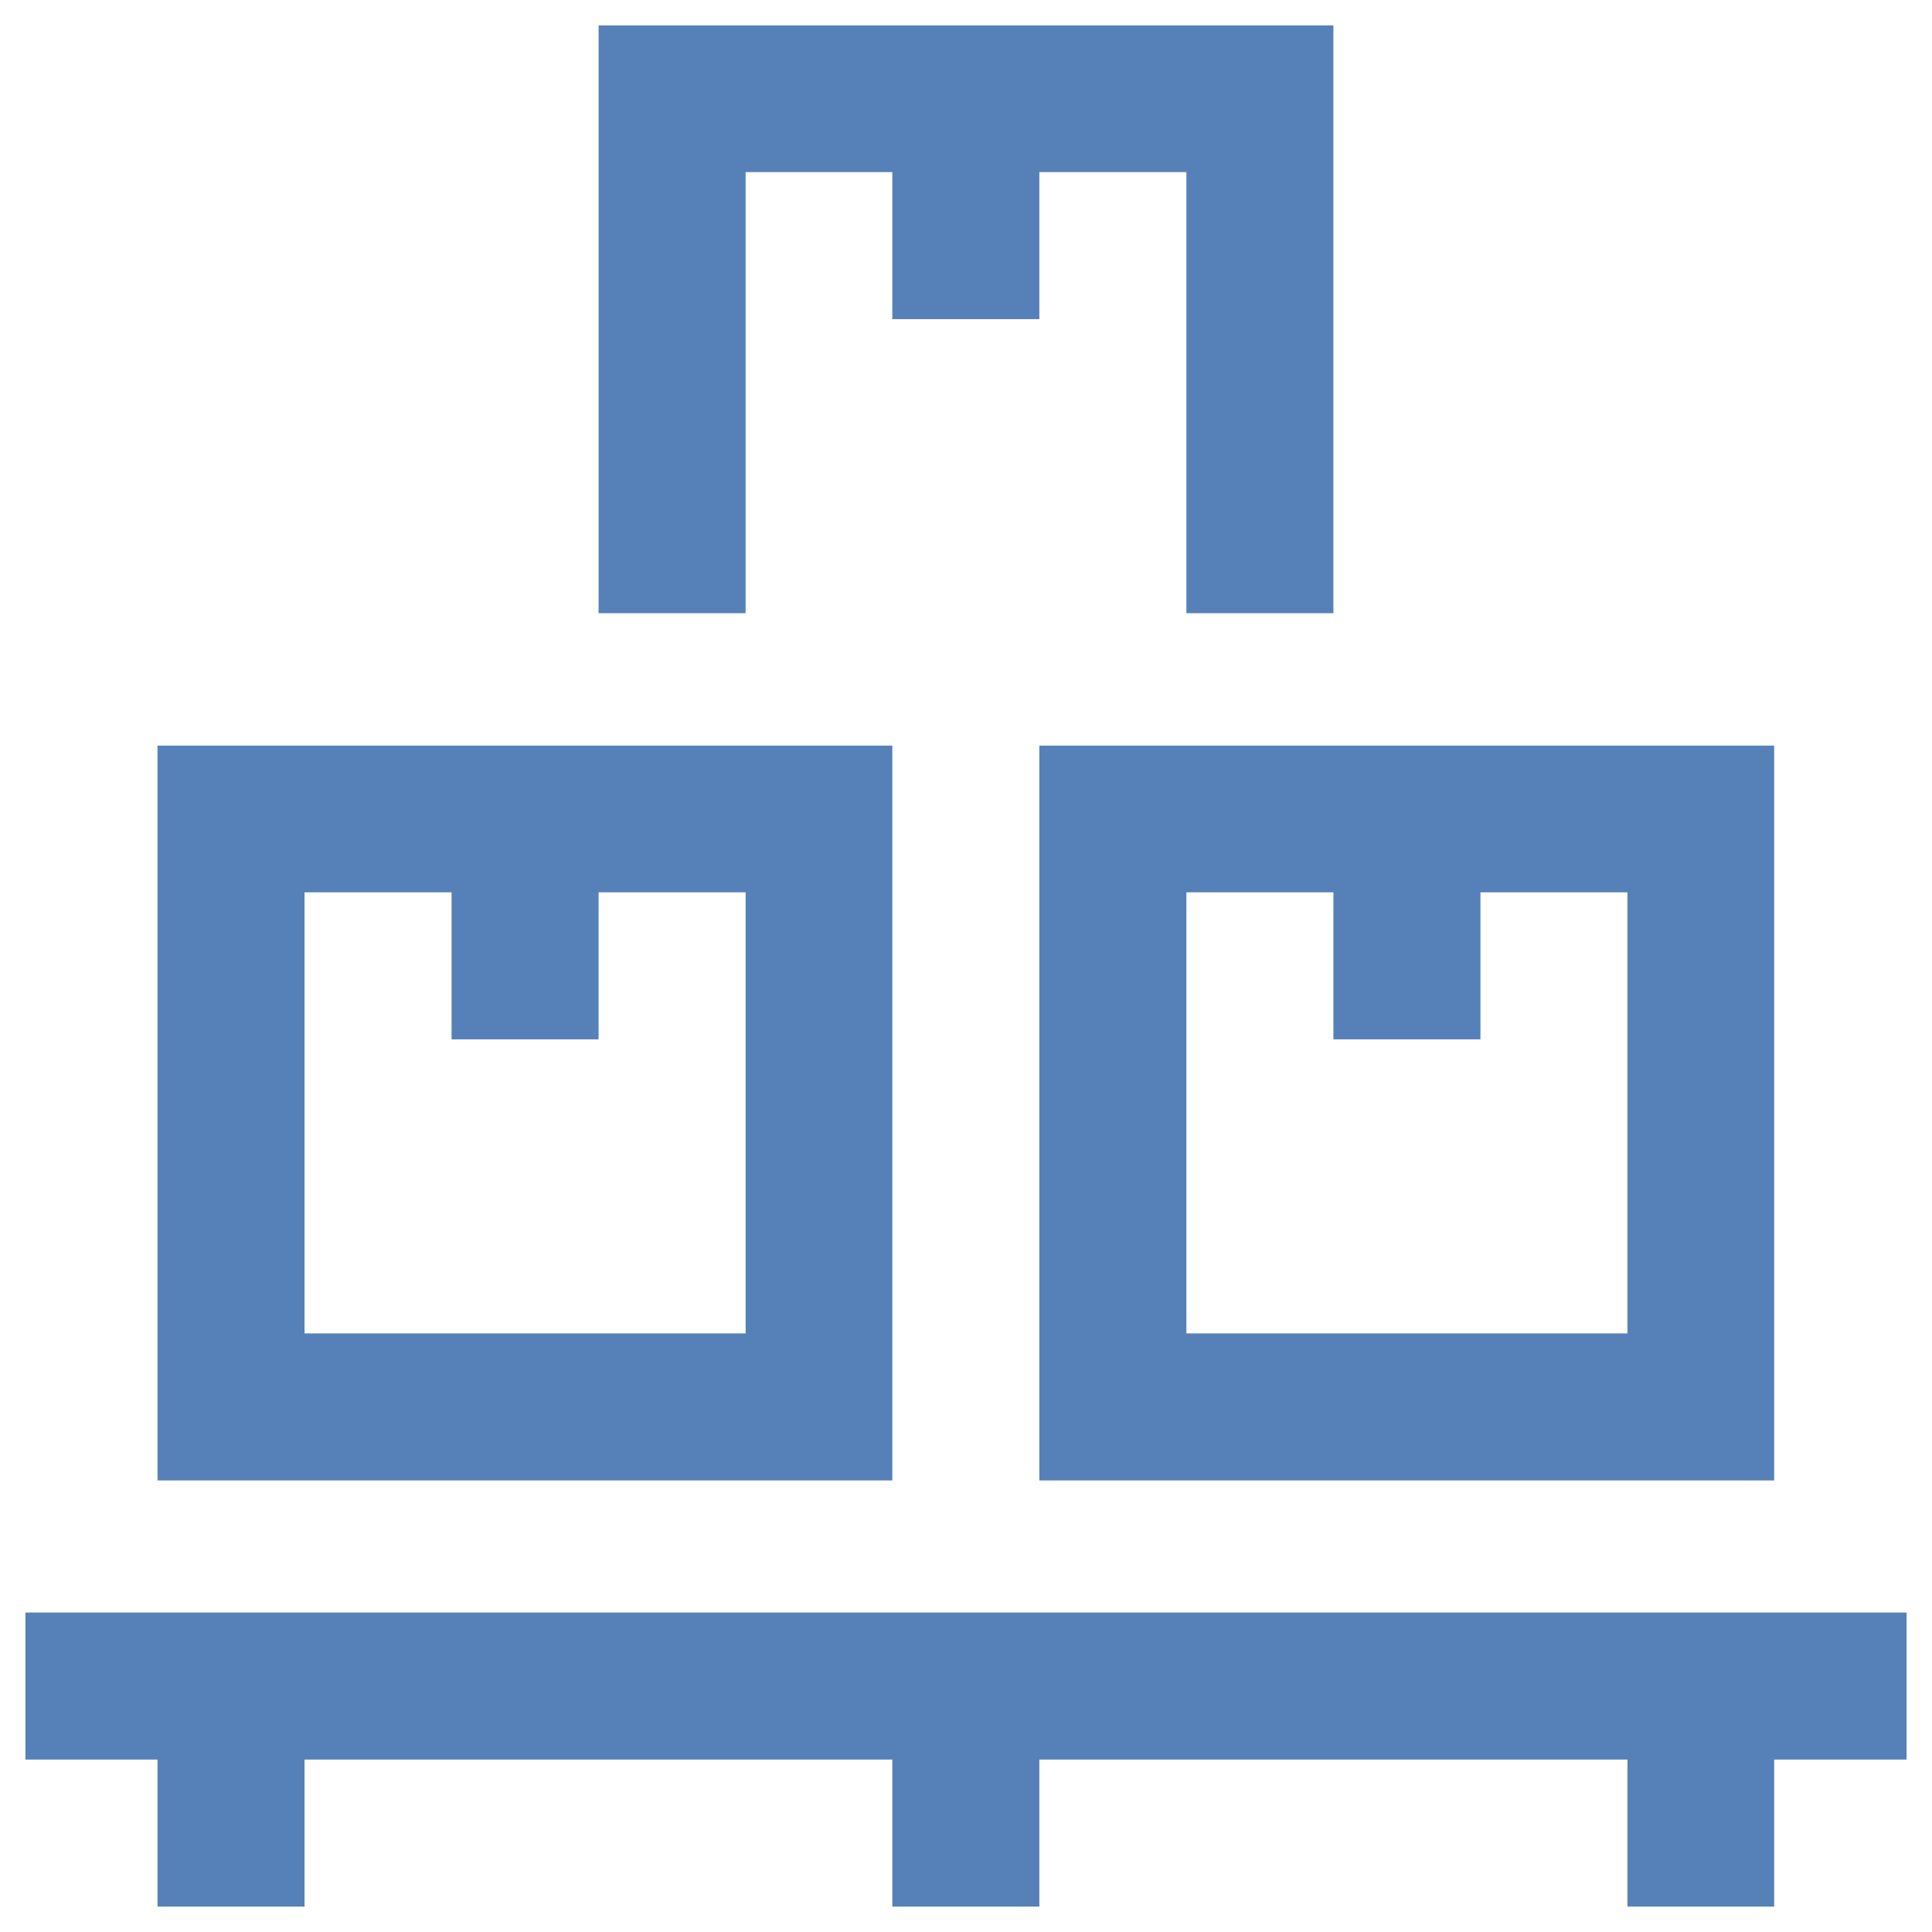
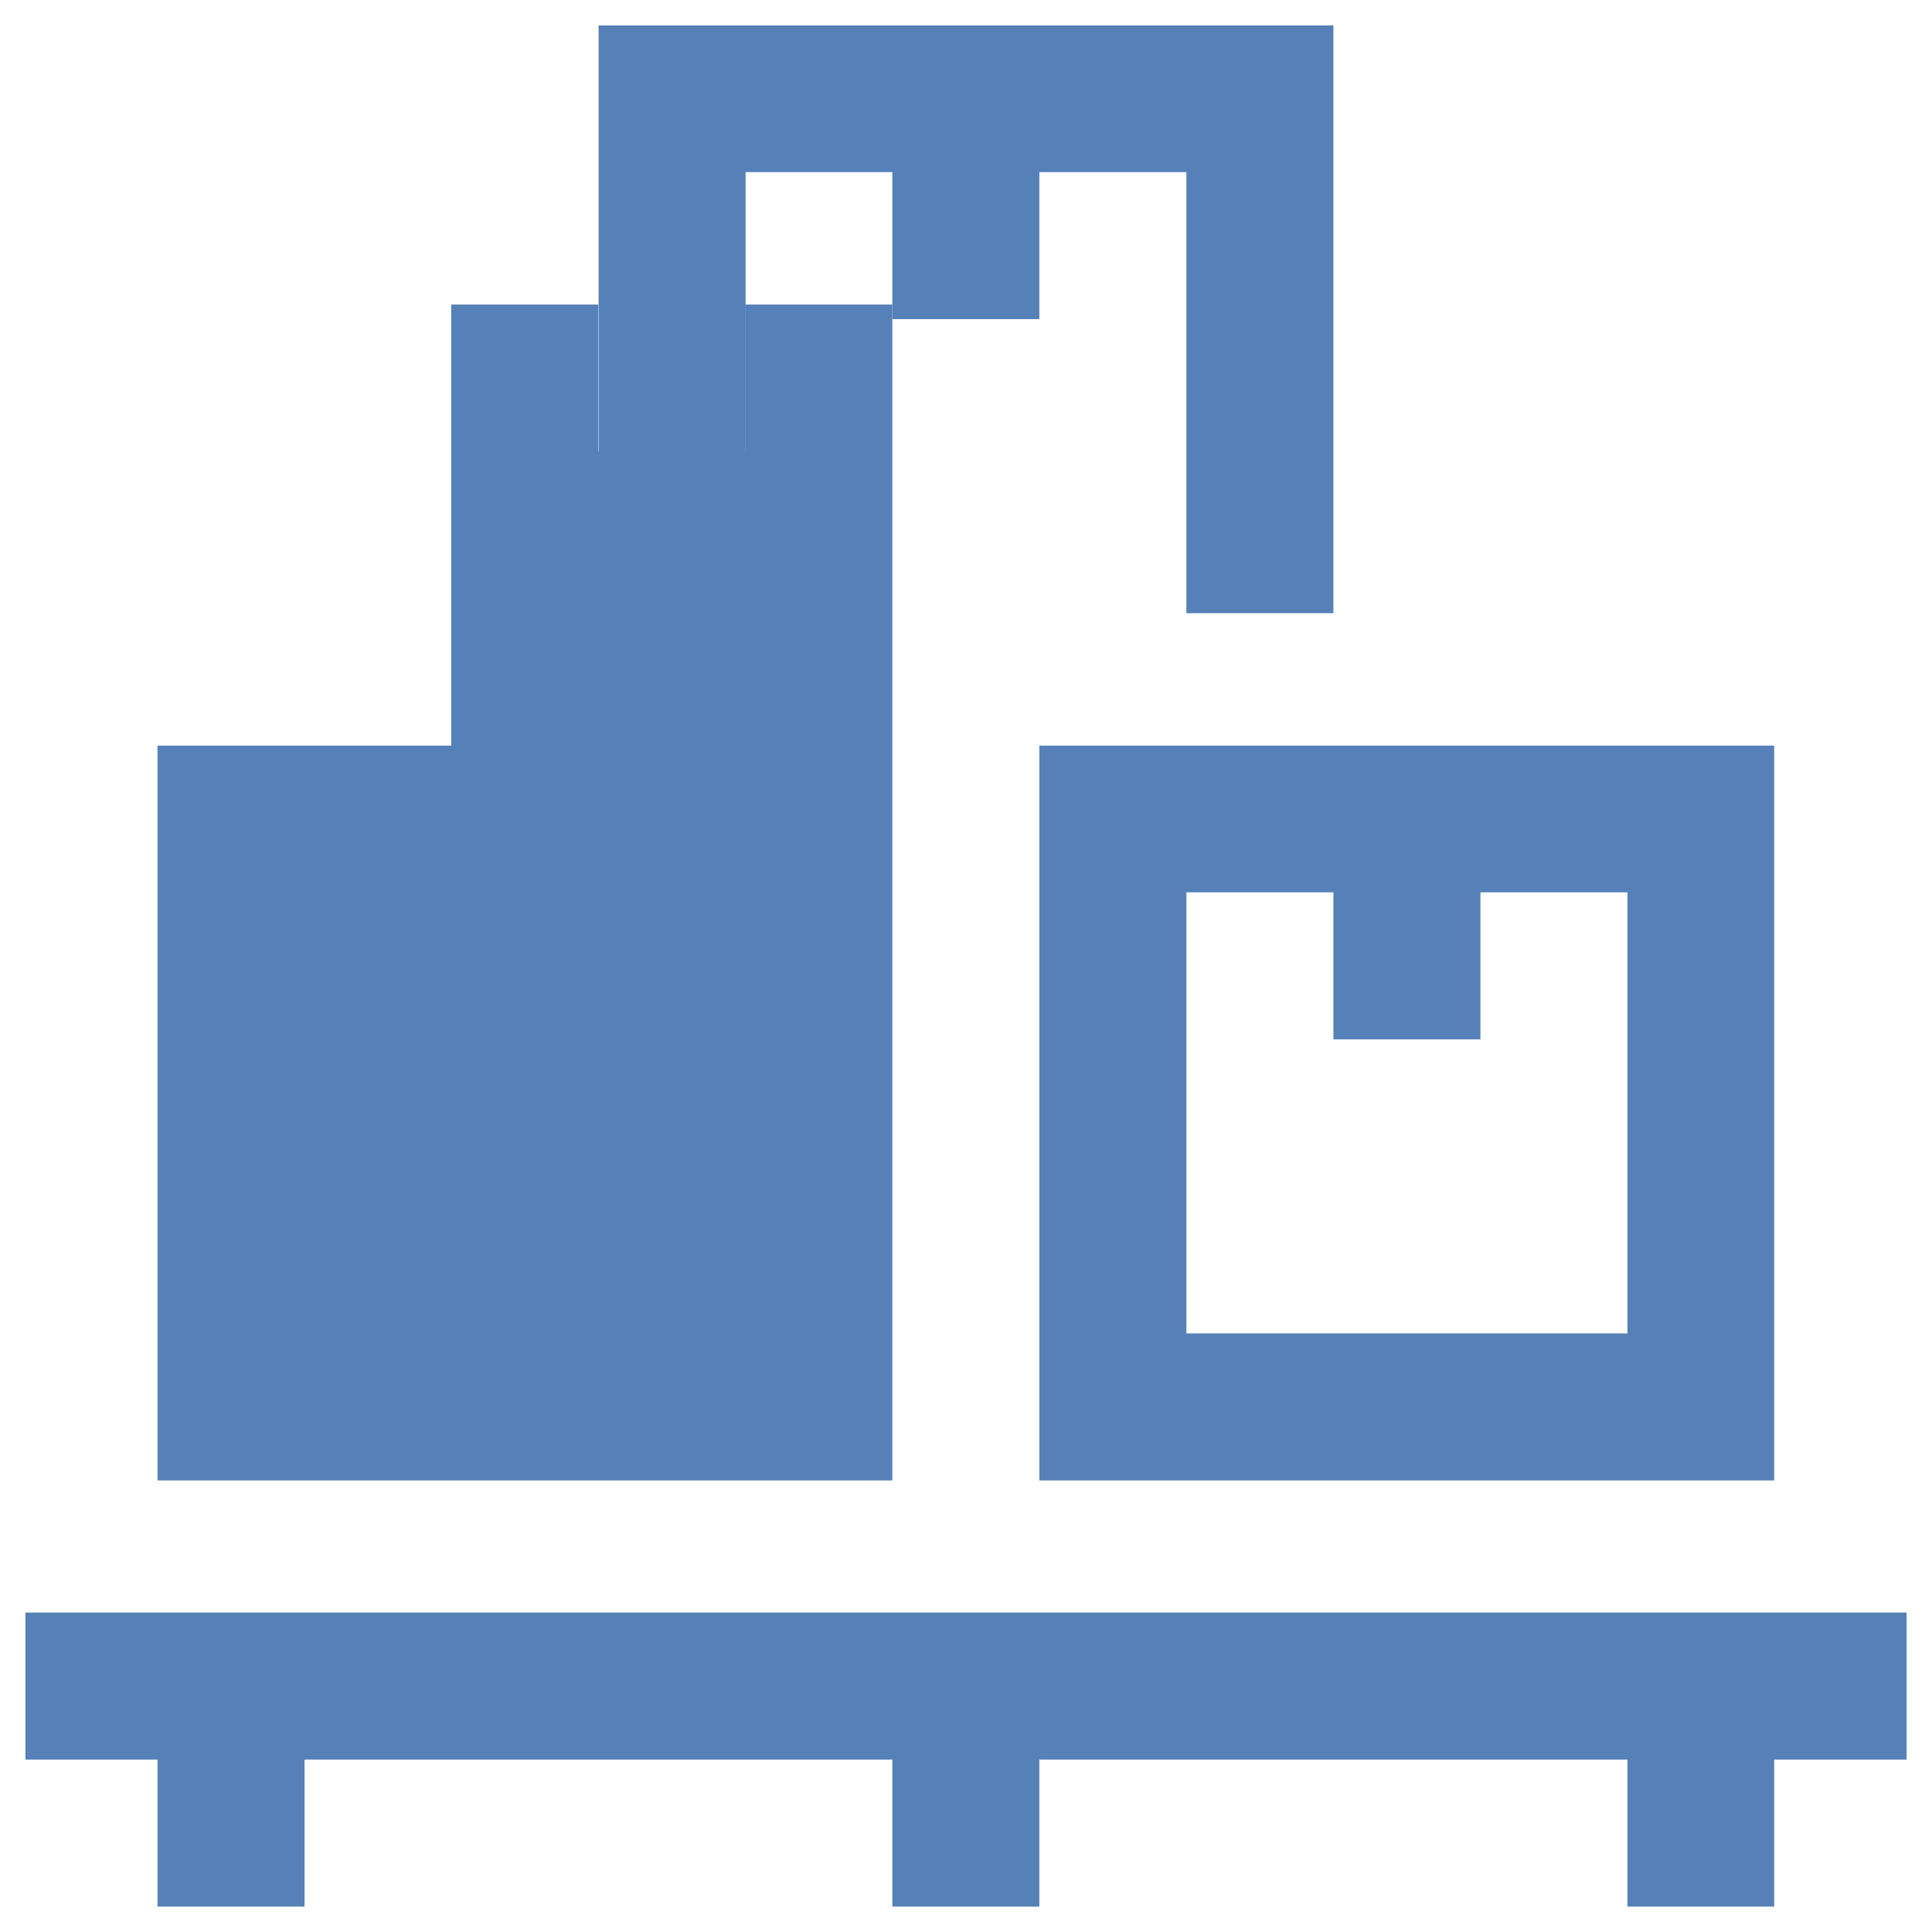
<svg xmlns="http://www.w3.org/2000/svg" xml:space="preserve" width="512px" height="512px" version="1.1" style="shape-rendering:geometricPrecision; text-rendering:geometricPrecision; image-rendering:optimizeQuality; fill-rule:evenodd; clip-rule:evenodd" viewBox="0 0 60.84 60.84" enable-background="new 0 0 512 512">
  <defs>
    <style type="text/css">
   
    .fil0 {fill:none}
    .fil1 {fill:#5681B8;fill-rule:nonzero}
   
  </style>
  </defs>
  <g id="Слой_x0020_1">
-     <rect class="fil0" width="60.84" height="60.84" />
    <g id="_2501239238832">
      <g>
        <polygon class="fil1" points="60.04,50.78 0.8,50.78 0.8,55.41 4.96,55.41 4.96,60.04 9.59,60.04 9.59,55.41 28.1,55.41 28.1,60.04 32.73,60.04 32.73,55.41 51.25,55.41 51.25,60.04 55.87,60.04 55.87,55.41 60.04,55.41 " />
-         <path class="fil1" d="M28.1 23.48l-23.14 0 0 23.14 23.14 0 0 -23.14zm-4.62 18.51l-13.89 0 0 -13.89 4.63 0 0 4.63 4.63 0 0 -4.63 4.63 0 0 13.89z" />
+         <path class="fil1" d="M28.1 23.48l-23.14 0 0 23.14 23.14 0 0 -23.14zl-13.89 0 0 -13.89 4.63 0 0 4.63 4.63 0 0 -4.63 4.63 0 0 13.89z" />
        <path class="fil1" d="M32.73 46.62l23.14 0 0 -23.14 -23.14 0 0 23.14zm4.63 -18.52l4.63 0 0 4.63 4.63 0 0 -4.63 4.63 0 0 13.89 -13.89 0 0 -13.89z" />
        <polygon class="fil1" points="23.48,5.42 28.1,5.42 28.1,10.05 32.73,10.05 32.73,5.42 37.36,5.42 37.36,19.31 41.99,19.31 41.99,0.8 18.85,0.8 18.85,19.31 23.48,19.31 " />
      </g>
    </g>
  </g>
</svg>